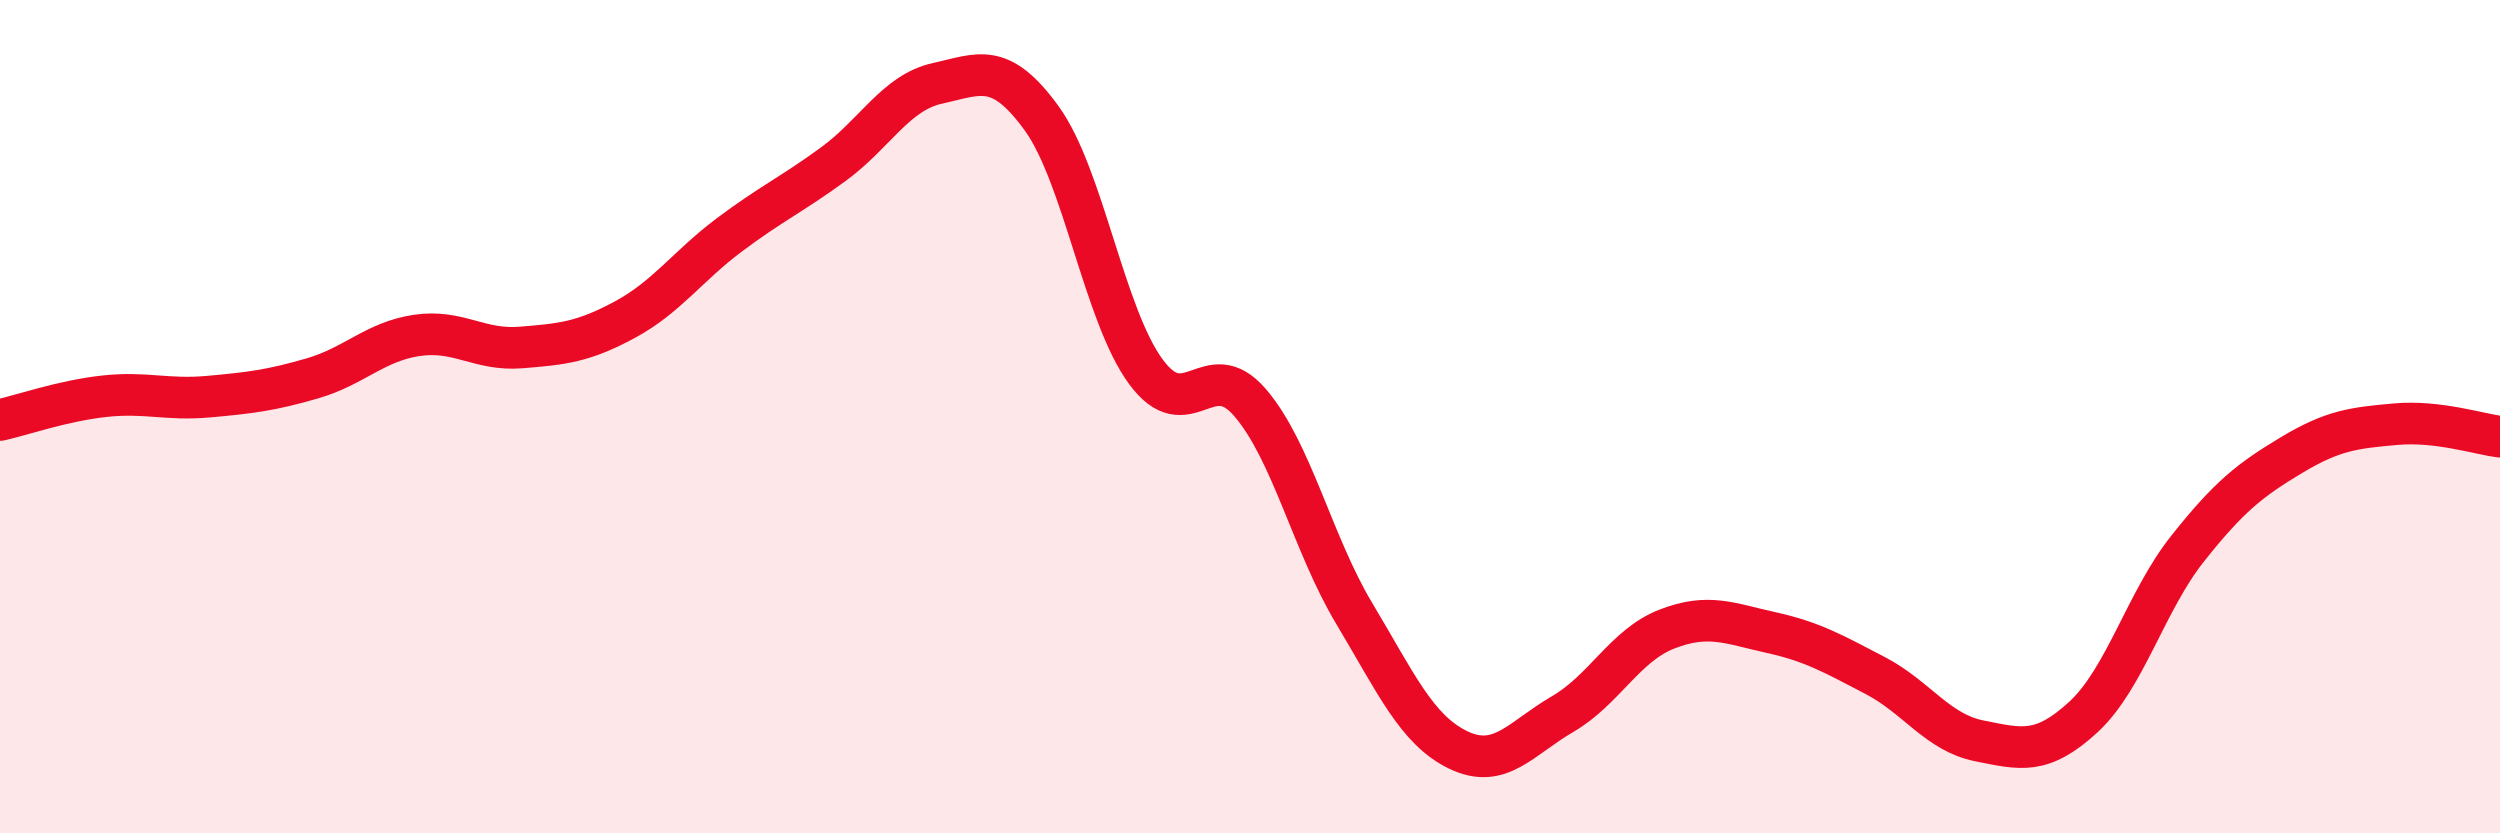
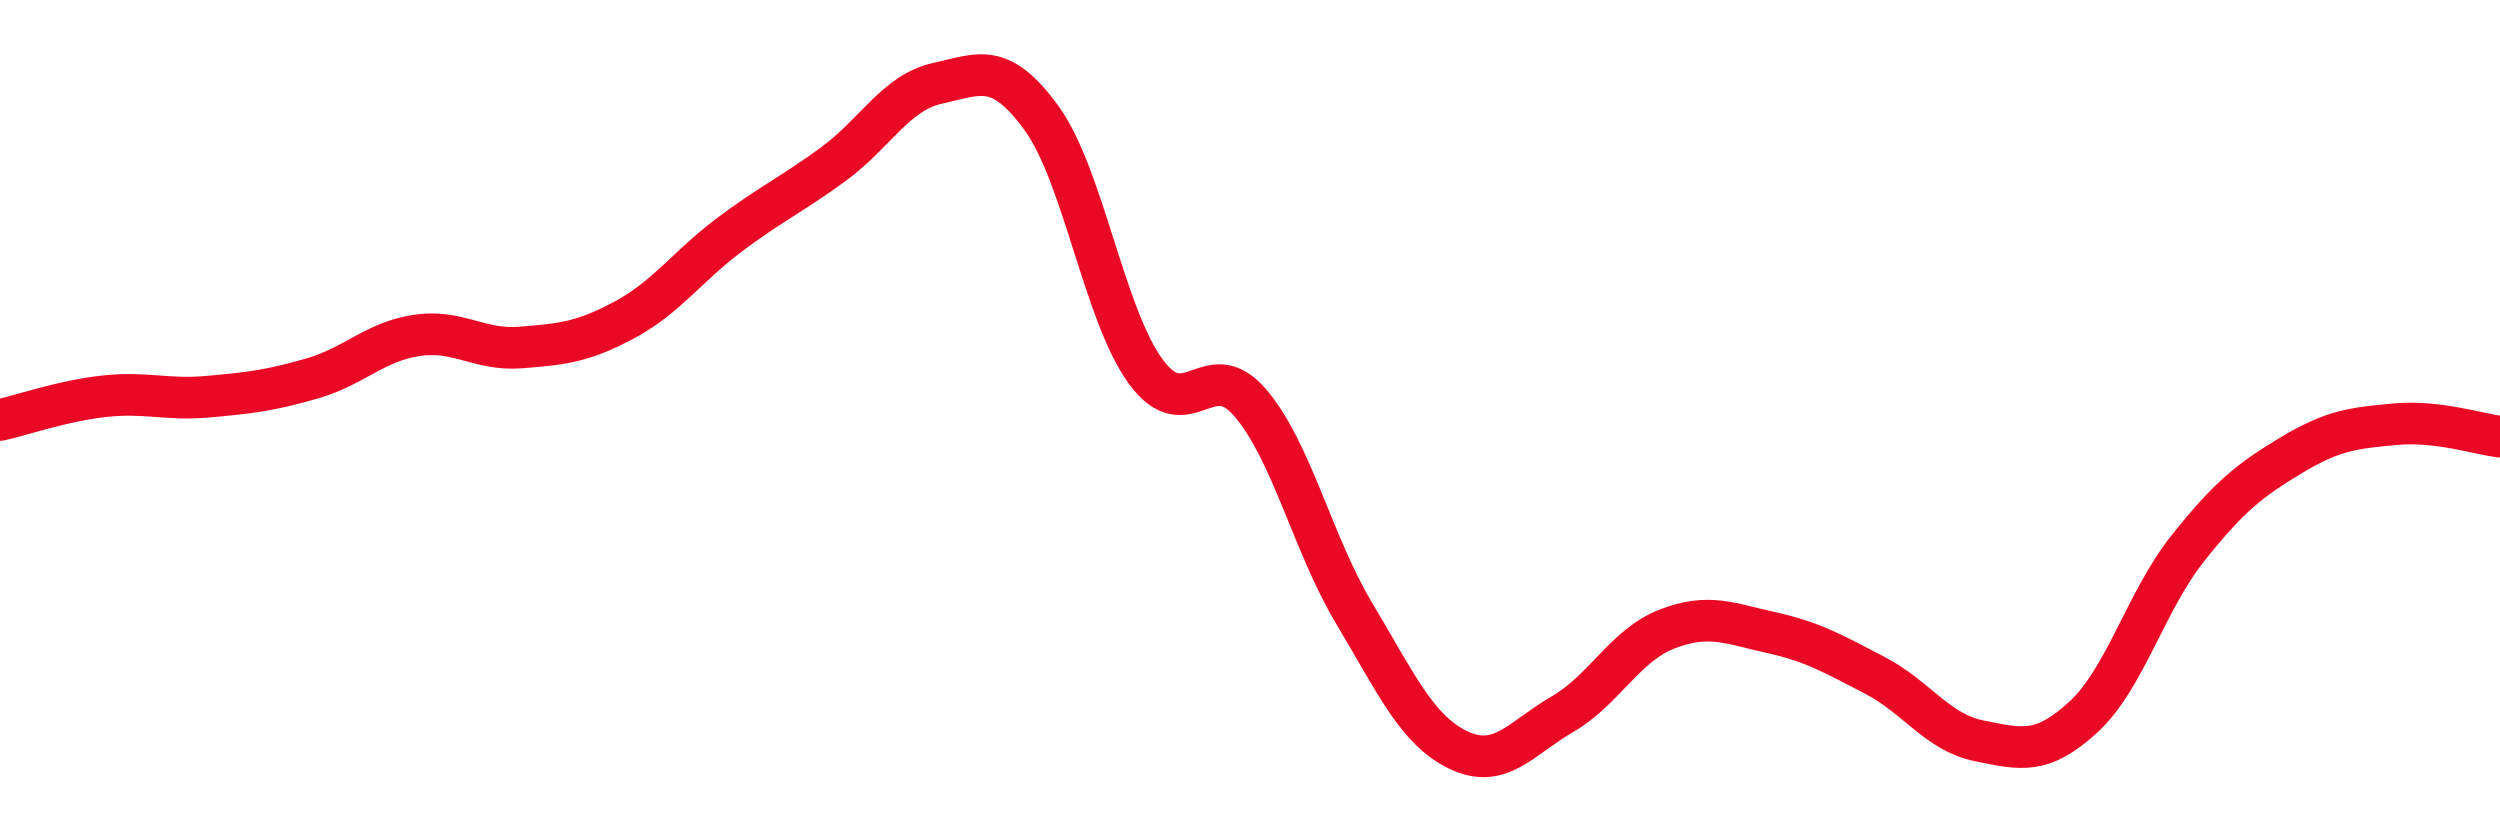
<svg xmlns="http://www.w3.org/2000/svg" width="60" height="20" viewBox="0 0 60 20">
-   <path d="M 0,10.08 C 0.5,9.97 1.5,9.62 2.5,9.51 C 3.5,9.4 4,9.61 5,9.52 C 6,9.43 6.5,9.37 7.5,9.08 C 8.5,8.79 9,8.2 10,8.05 C 11,7.9 11.5,8.42 12.5,8.34 C 13.5,8.26 14,8.21 15,7.67 C 16,7.13 16.5,6.39 17.5,5.64 C 18.5,4.89 19,4.67 20,3.94 C 21,3.21 21.5,2.22 22.5,2 C 23.5,1.78 24,1.46 25,2.84 C 26,4.22 26.5,7.56 27.5,8.92 C 28.5,10.28 29,8.5 30,9.66 C 31,10.82 31.5,13.05 32.5,14.72 C 33.5,16.39 34,17.52 35,18 C 36,18.48 36.5,17.72 37.5,17.14 C 38.5,16.56 39,15.49 40,15.1 C 41,14.71 41.5,14.96 42.5,15.18 C 43.5,15.4 44,15.69 45,16.21 C 46,16.73 46.5,17.58 47.5,17.78 C 48.5,17.98 49,18.13 50,17.21 C 51,16.29 51.5,14.43 52.5,13.17 C 53.5,11.91 54,11.52 55,10.92 C 56,10.32 56.5,10.27 57.5,10.18 C 58.5,10.09 59.5,10.42 60,10.48L60 20L0 20Z" fill="#EB0A25" opacity="0.1" stroke-linecap="round" stroke-linejoin="round" />
  <path d="M 0,10.08 C 0.5,9.97 1.5,9.62 2.5,9.51 C 3.5,9.4 4,9.61 5,9.52 C 6,9.43 6.5,9.37 7.5,9.08 C 8.5,8.79 9,8.2 10,8.05 C 11,7.9 11.5,8.42 12.5,8.34 C 13.5,8.26 14,8.21 15,7.67 C 16,7.13 16.5,6.39 17.5,5.64 C 18.5,4.89 19,4.67 20,3.94 C 21,3.21 21.5,2.22 22.5,2 C 23.5,1.78 24,1.46 25,2.84 C 26,4.22 26.5,7.56 27.5,8.92 C 28.5,10.28 29,8.5 30,9.66 C 31,10.82 31.5,13.05 32.5,14.72 C 33.5,16.39 34,17.52 35,18 C 36,18.48 36.5,17.72 37.5,17.14 C 38.5,16.56 39,15.49 40,15.1 C 41,14.71 41.5,14.96 42.5,15.18 C 43.5,15.4 44,15.69 45,16.21 C 46,16.73 46.5,17.58 47.5,17.78 C 48.5,17.98 49,18.13 50,17.21 C 51,16.29 51.5,14.43 52.5,13.17 C 53.5,11.91 54,11.52 55,10.92 C 56,10.32 56.5,10.27 57.5,10.18 C 58.5,10.09 59.5,10.42 60,10.48" stroke="#EB0A25" stroke-width="1" fill="none" stroke-linecap="round" stroke-linejoin="round" />
</svg>